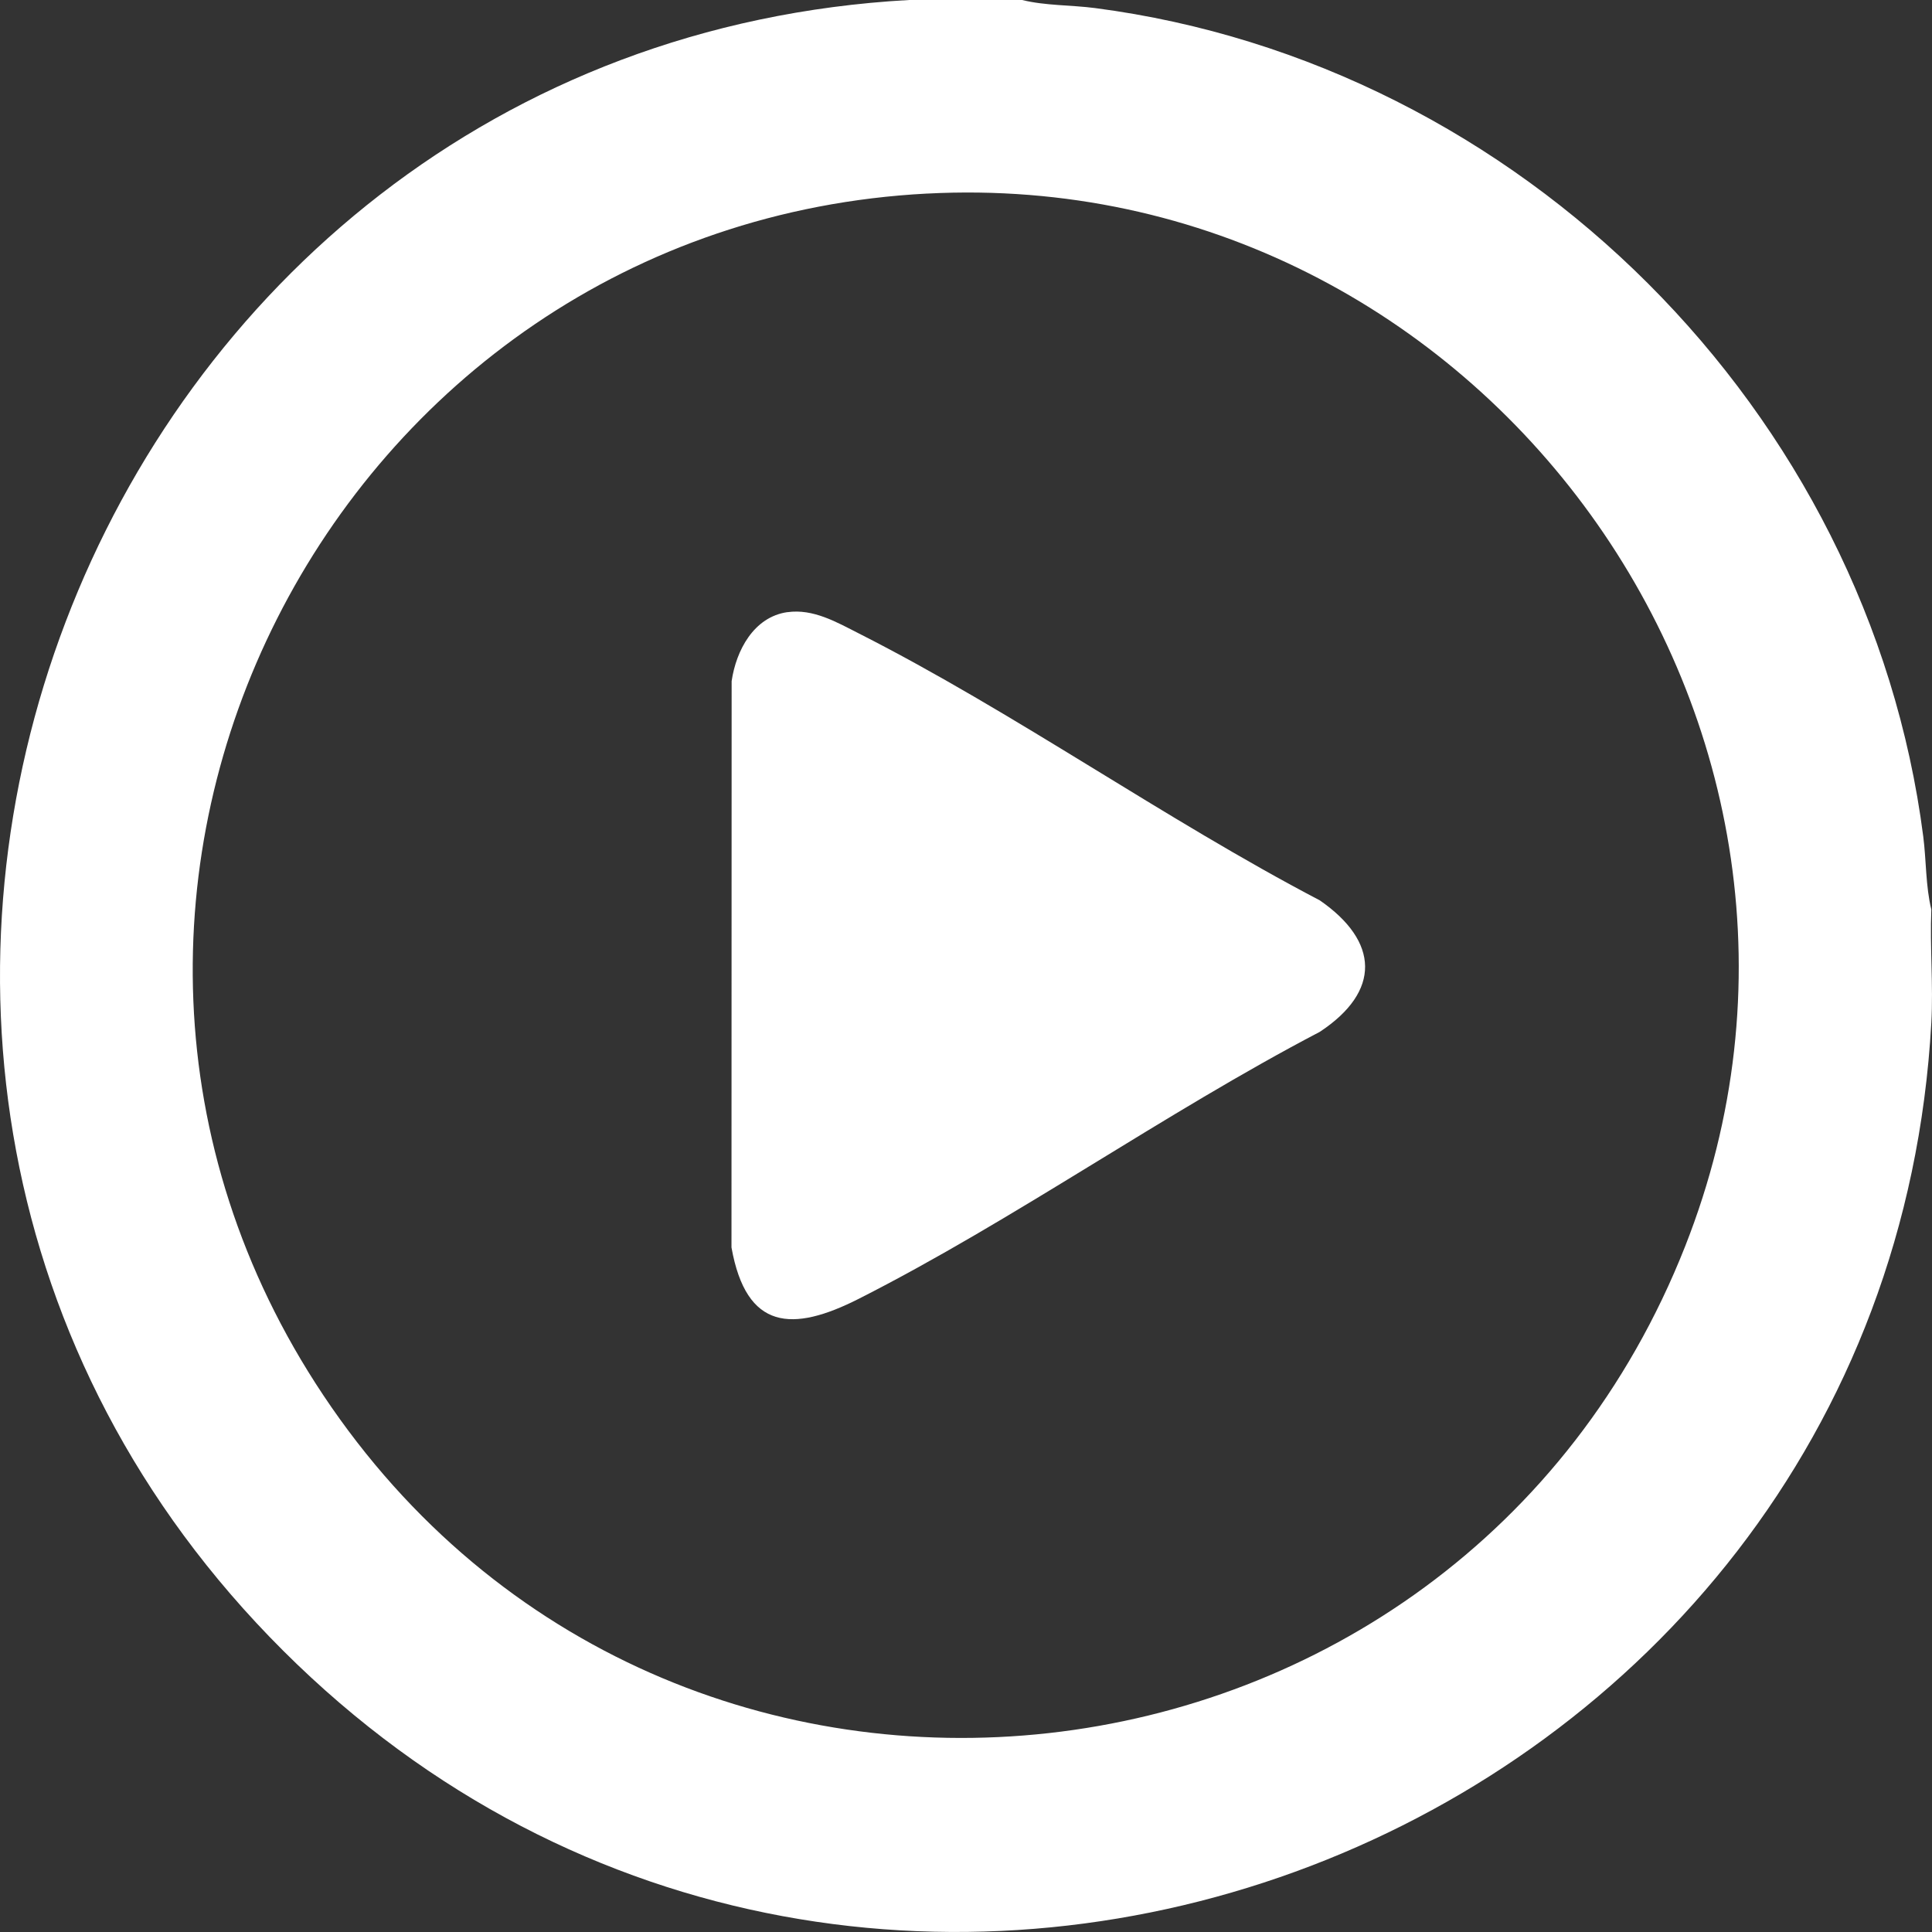
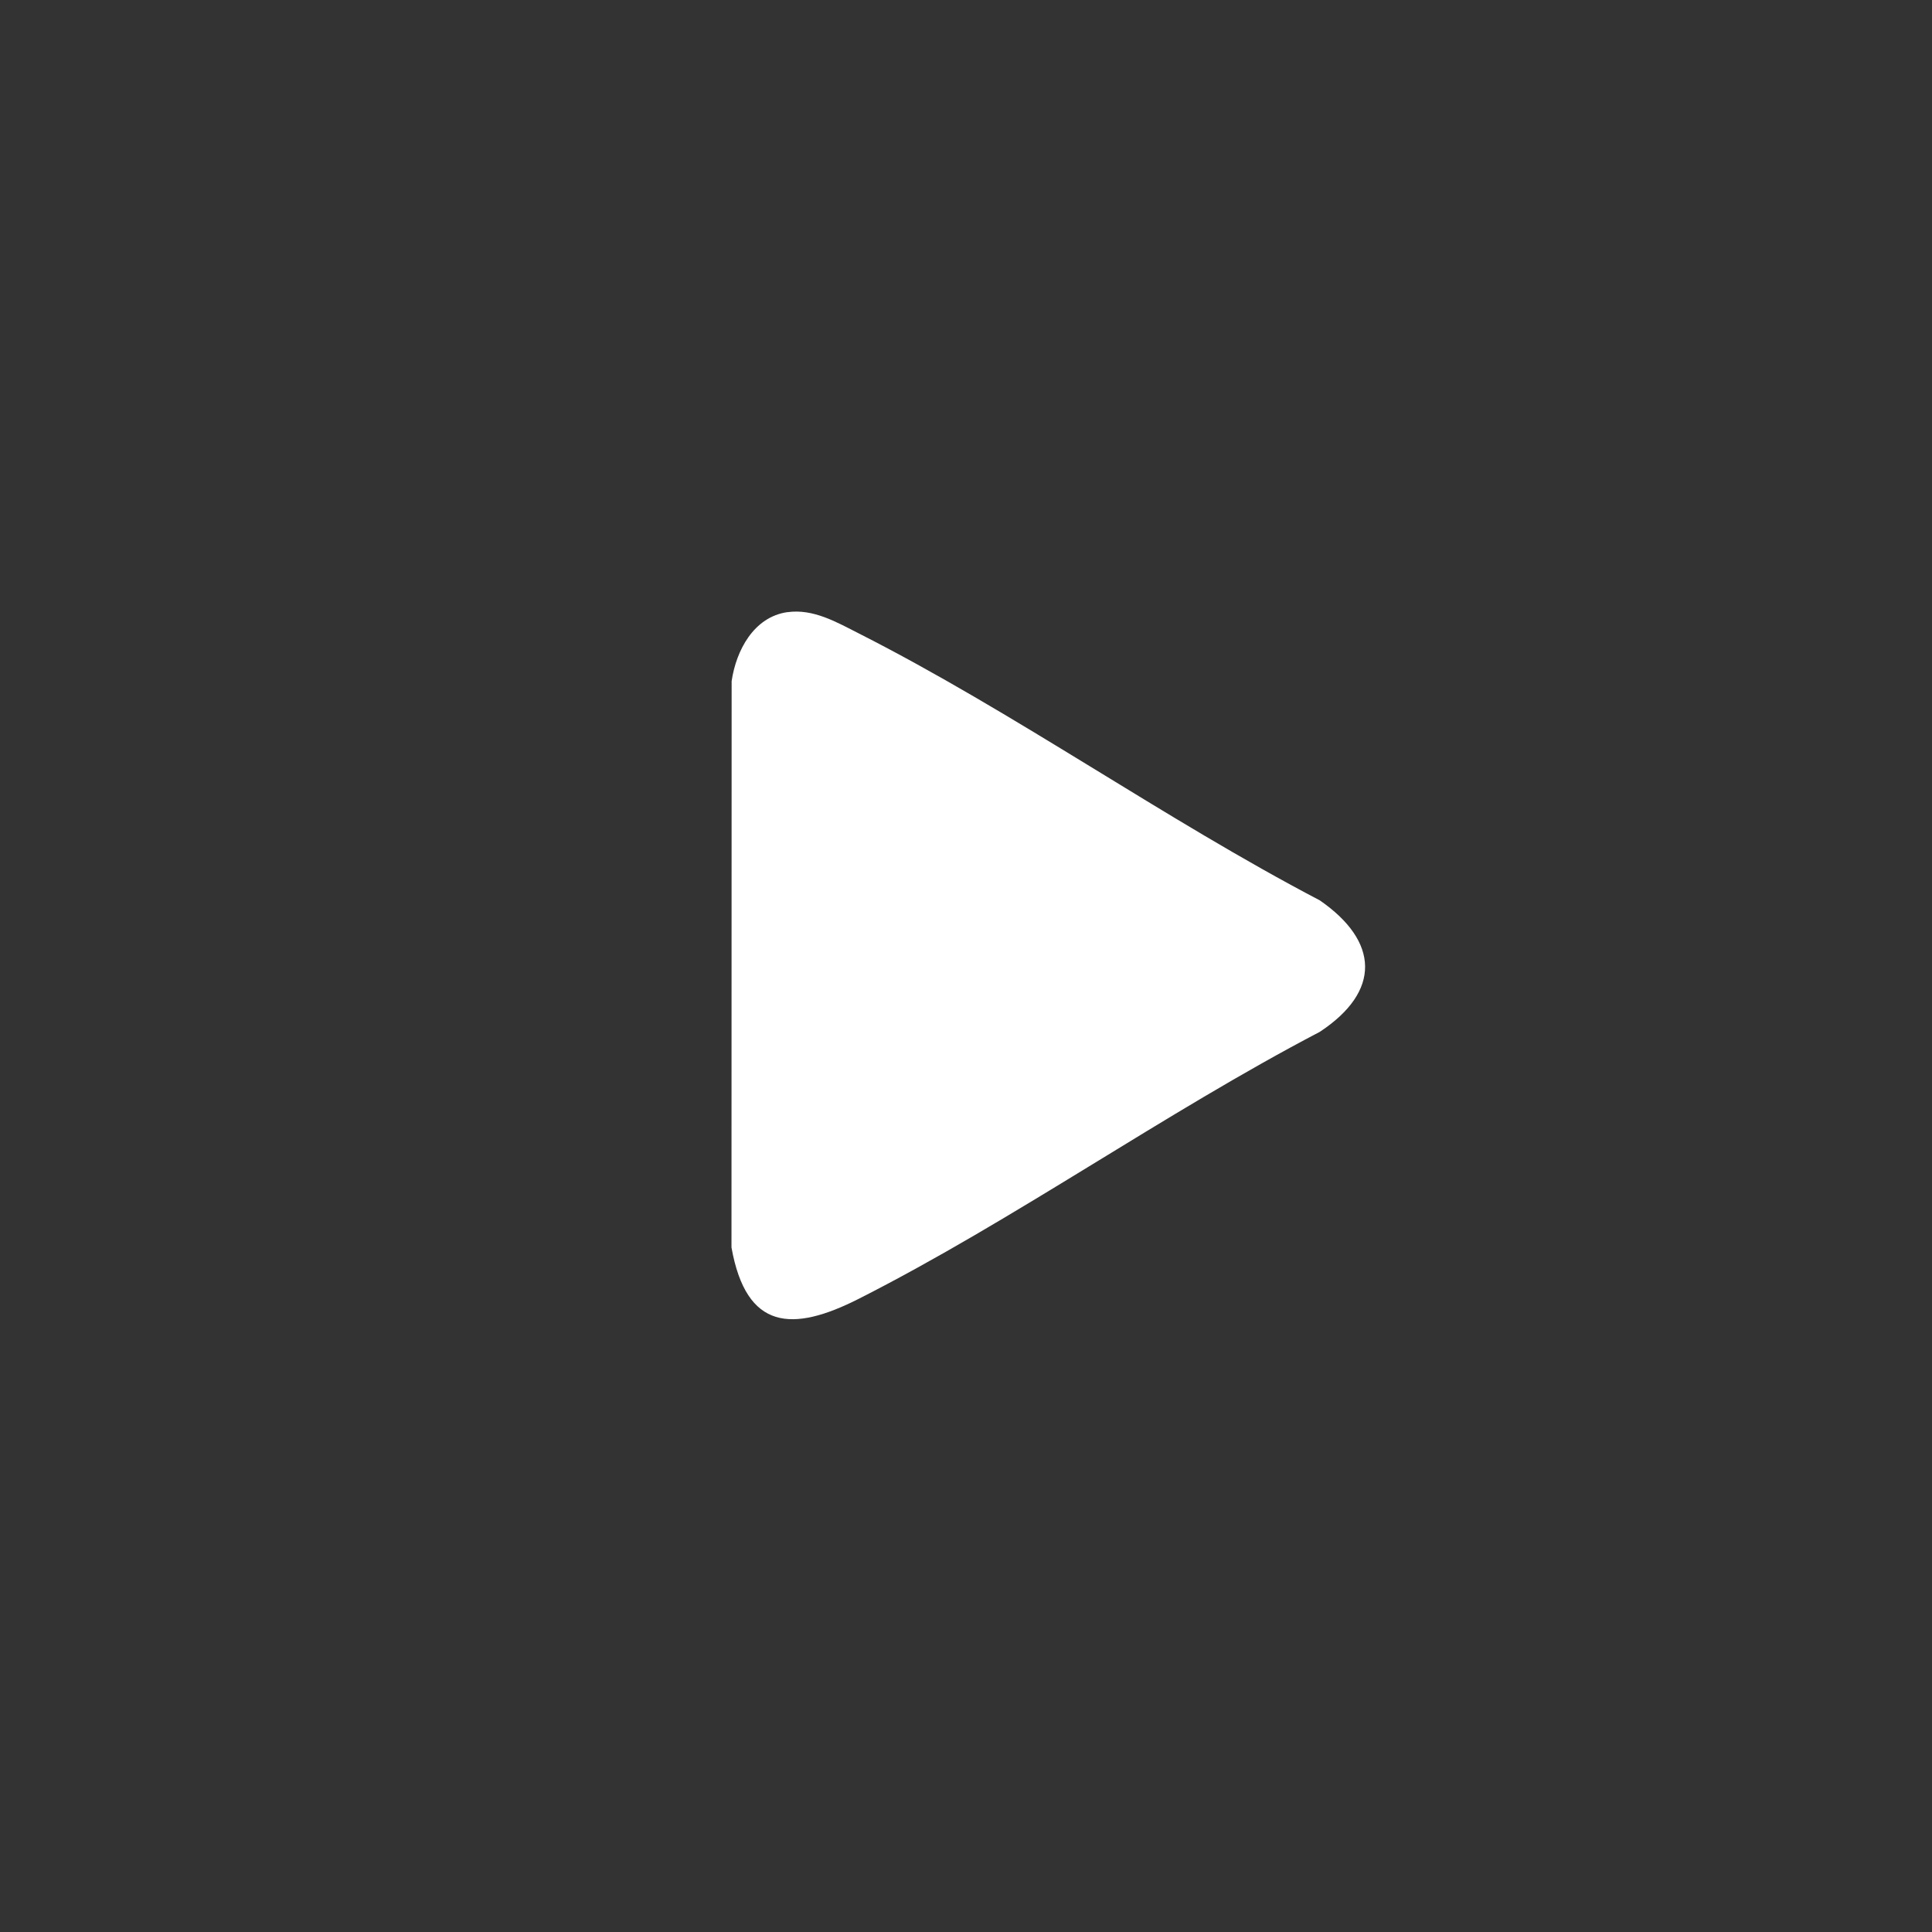
<svg xmlns="http://www.w3.org/2000/svg" width="75" height="75" viewBox="0 0 75 75" fill="none">
  <rect x="0" y="0" width="75" height="75" fill="#333333" stroke="none" />
-   <path d="M39.68 0C40.578 0.223 41.58 0.192 42.515 0.314C59.009 2.467 72.535 15.951 74.66 32.47C74.78 33.405 74.752 34.408 74.974 35.306C74.914 36.762 75.054 38.246 74.974 39.701C73.195 71.697 33.841 86.871 10.991 64.078C-11.896 41.25 3.258 1.781 35.287 0H39.68ZM35.988 7.514C12.905 8.722 -0.395 34.75 12.553 54.165C26.02 74.357 56.547 70.872 65.417 48.382C73.363 28.236 57.482 6.391 35.988 7.515V7.514Z" fill="white" />
  <path d="M30.565 23.765C31.57 23.621 32.487 24.158 33.334 24.587C39.374 27.648 45.205 31.798 51.236 34.953C53.541 36.547 53.616 38.484 51.236 40.055C45.205 43.208 39.372 47.36 33.334 50.421C30.768 51.721 28.972 51.652 28.396 48.425L28.402 26.442C28.576 25.252 29.259 23.951 30.565 23.763V23.765Z" fill="white" />
</svg>